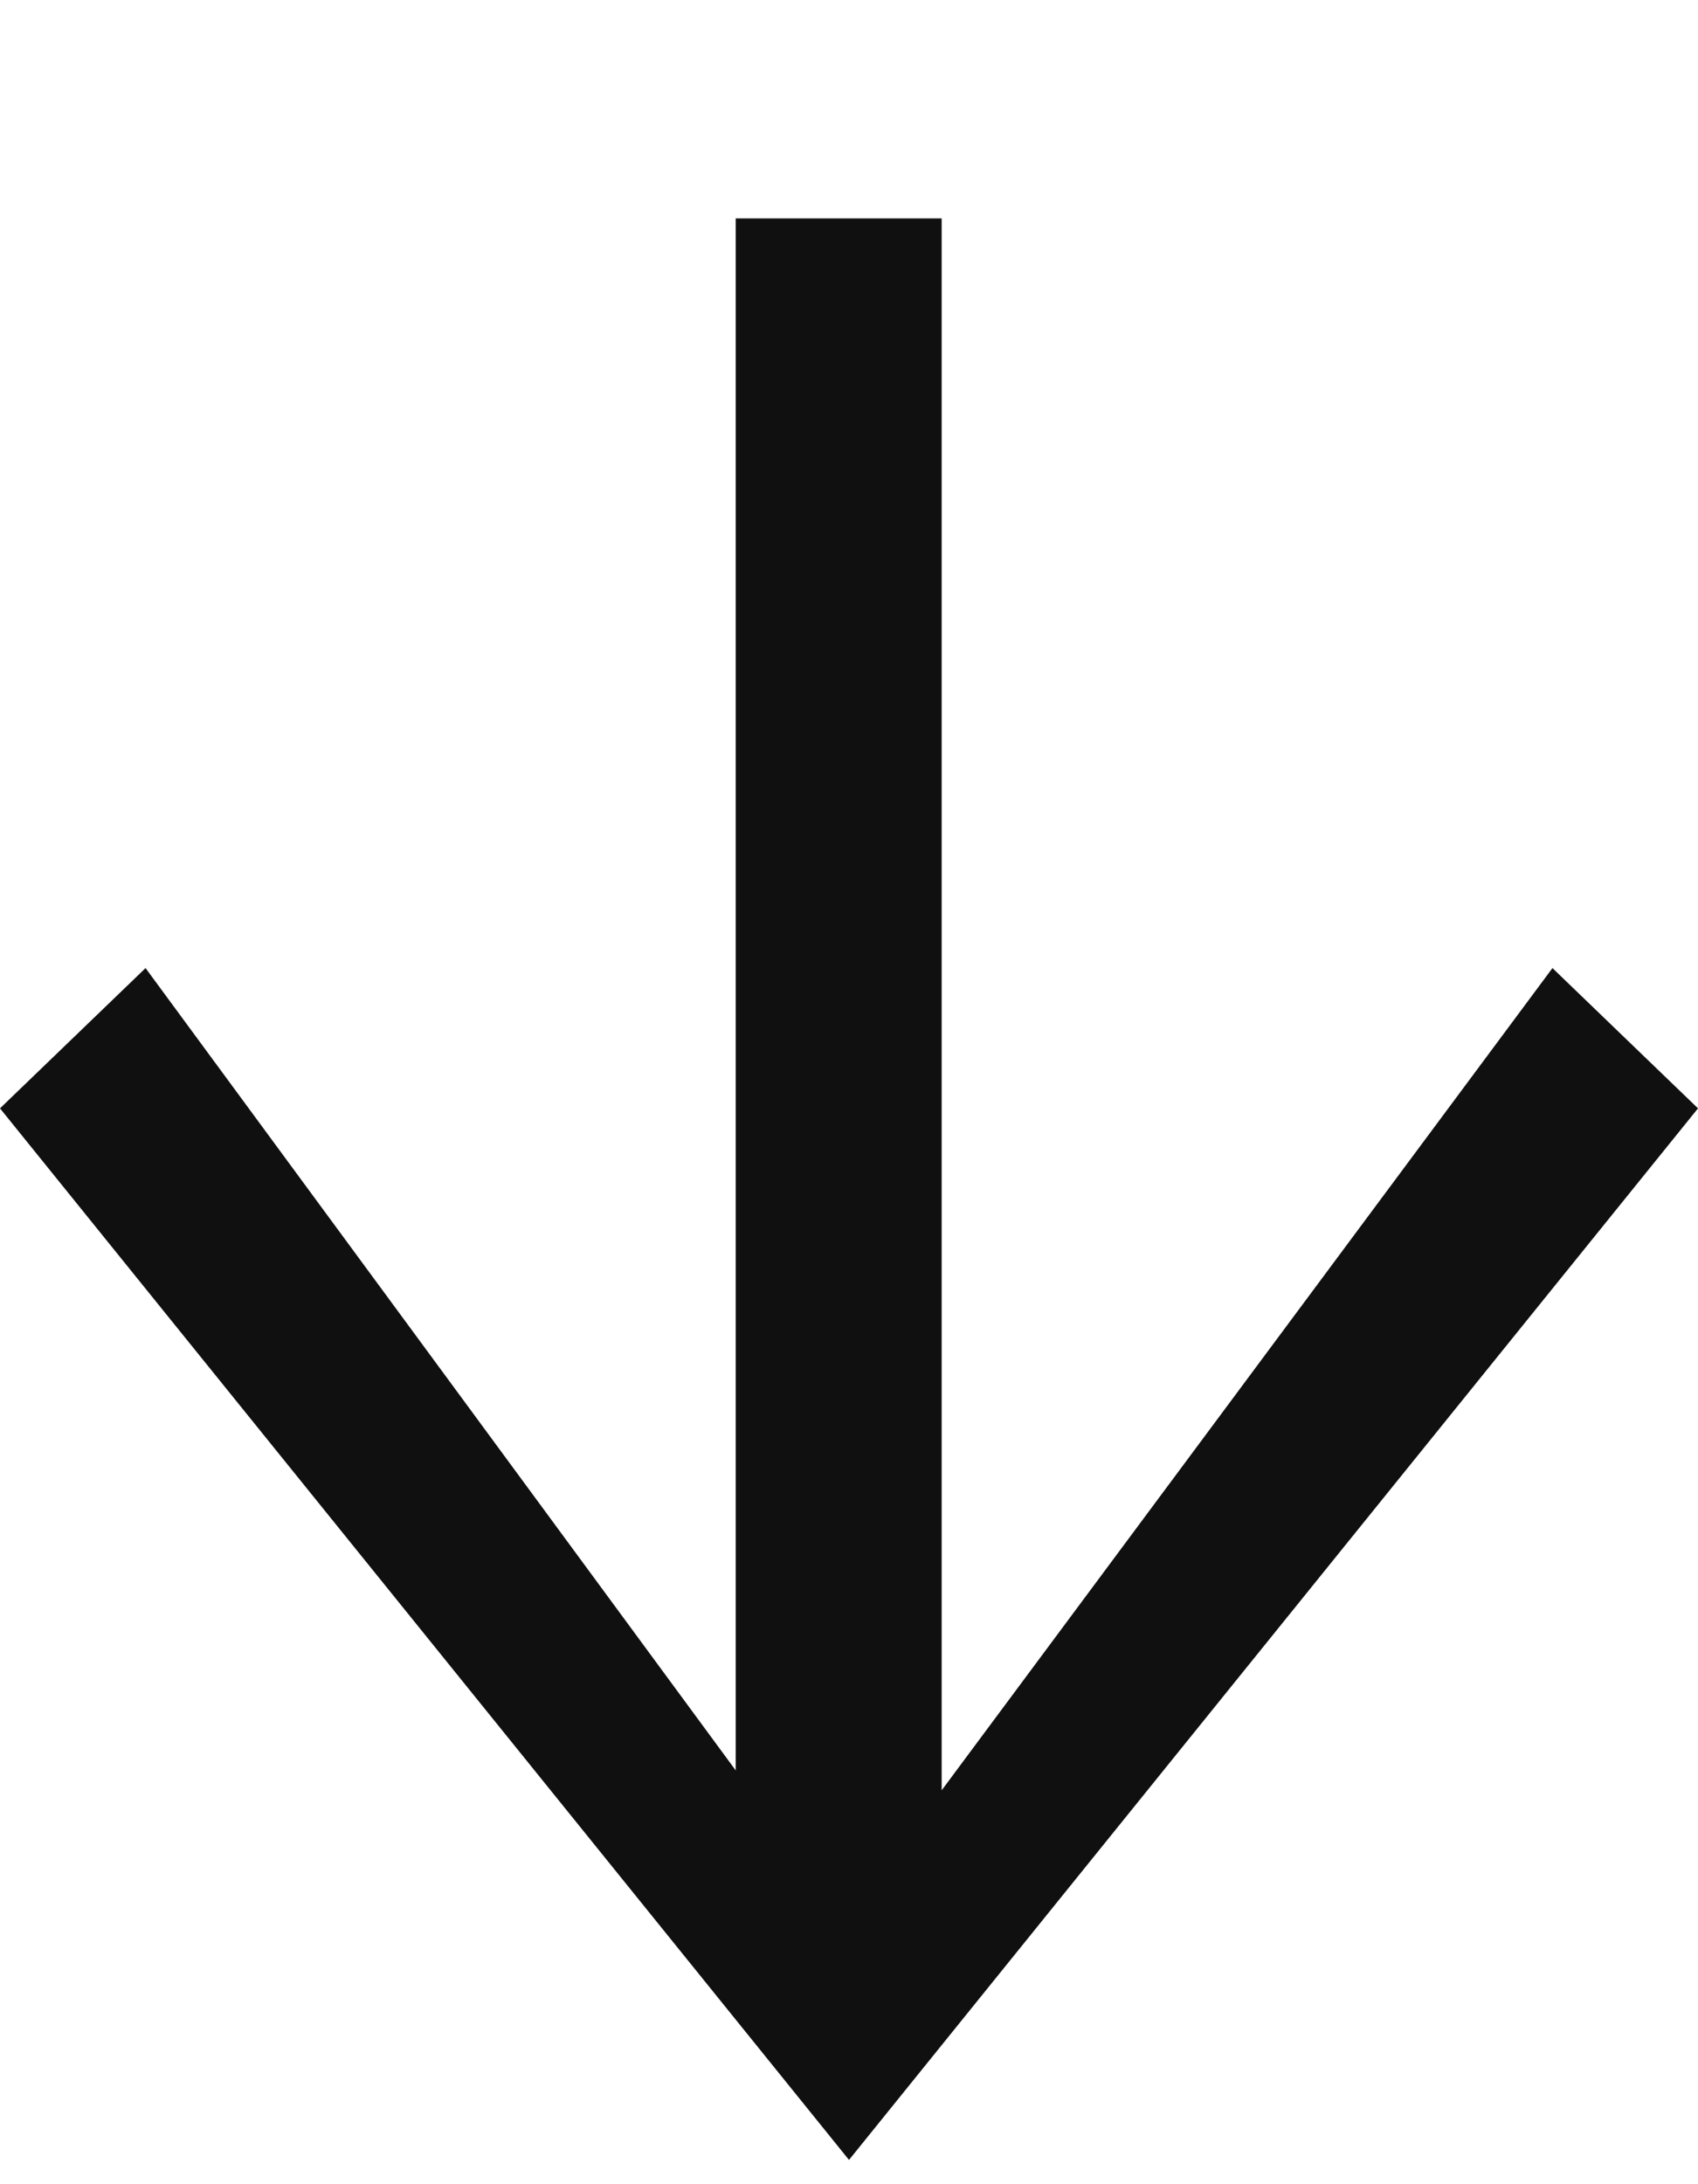
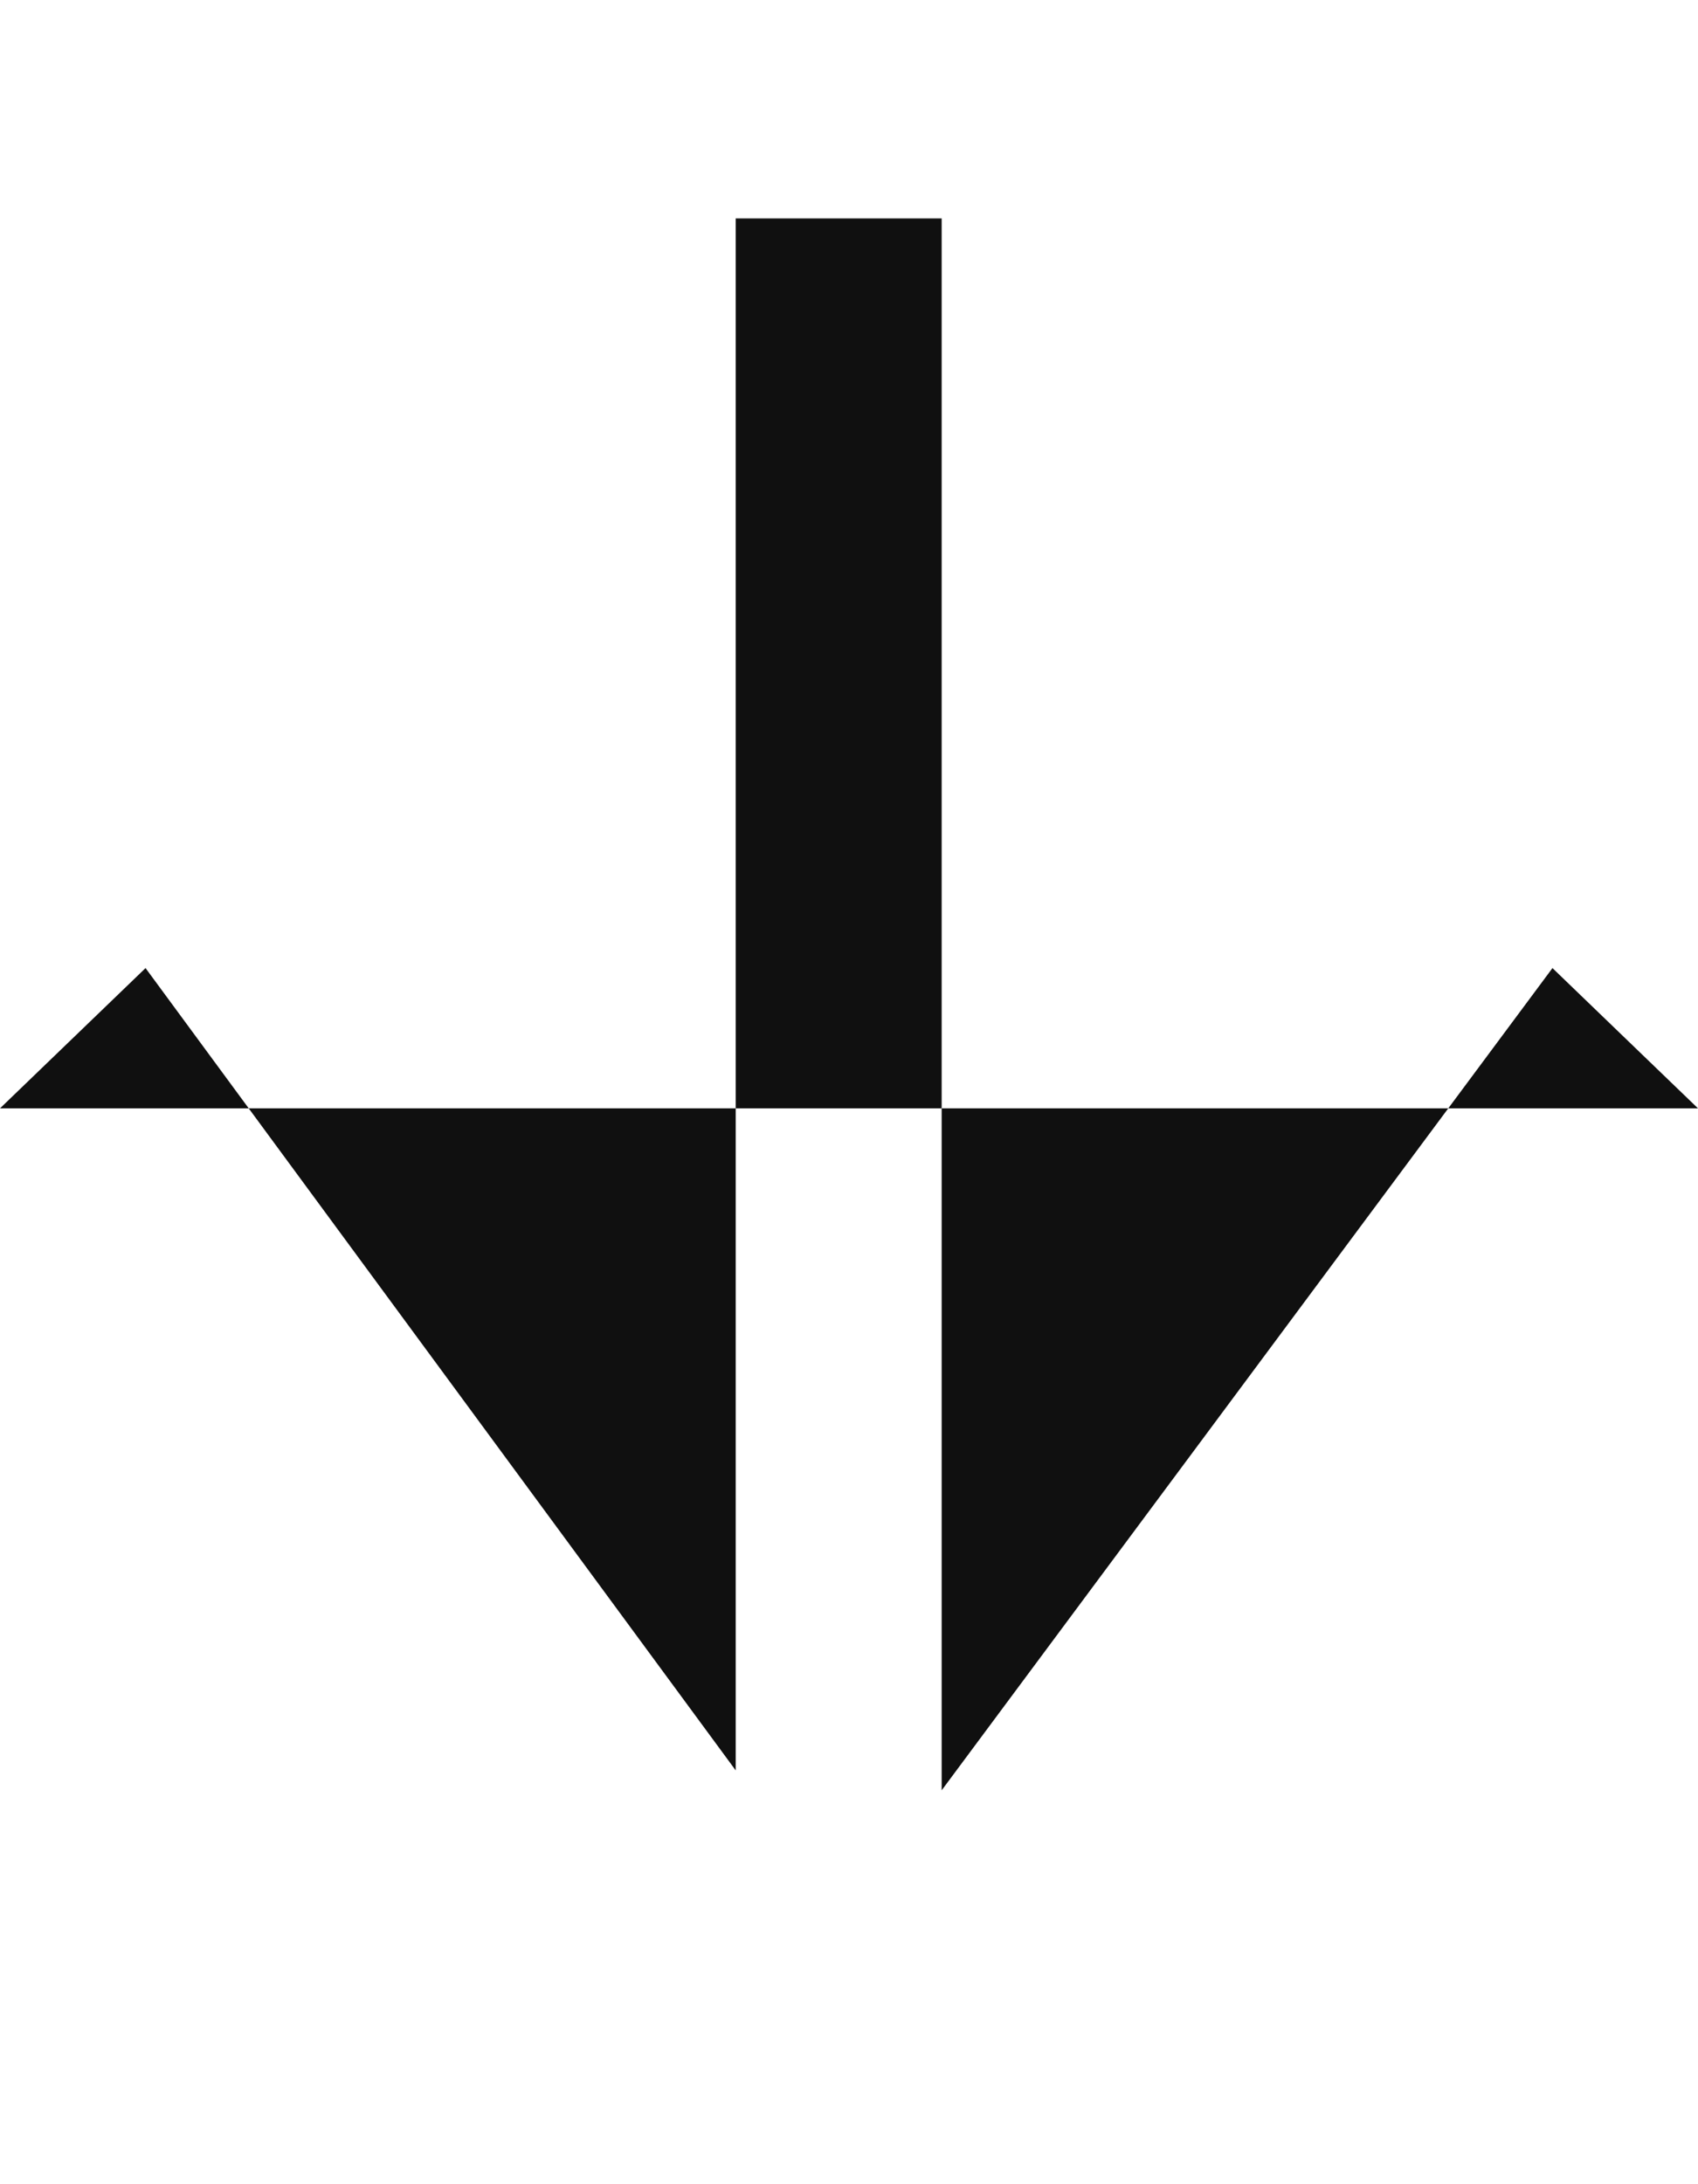
<svg xmlns="http://www.w3.org/2000/svg" width="7" height="9" viewBox="0 0 7 9" fill="none">
-   <path d="M3.882 7.377L6.4 3.989L7 4.567L3.5 8.9L0 4.567L0.6 3.989L3.033 7.295L3.033 0.9H3.882L3.882 7.377Z" fill="#101010" />
+   <path d="M3.882 7.377L6.4 3.989L7 4.567L0 4.567L0.6 3.989L3.033 7.295L3.033 0.9H3.882L3.882 7.377Z" fill="#101010" />
</svg>